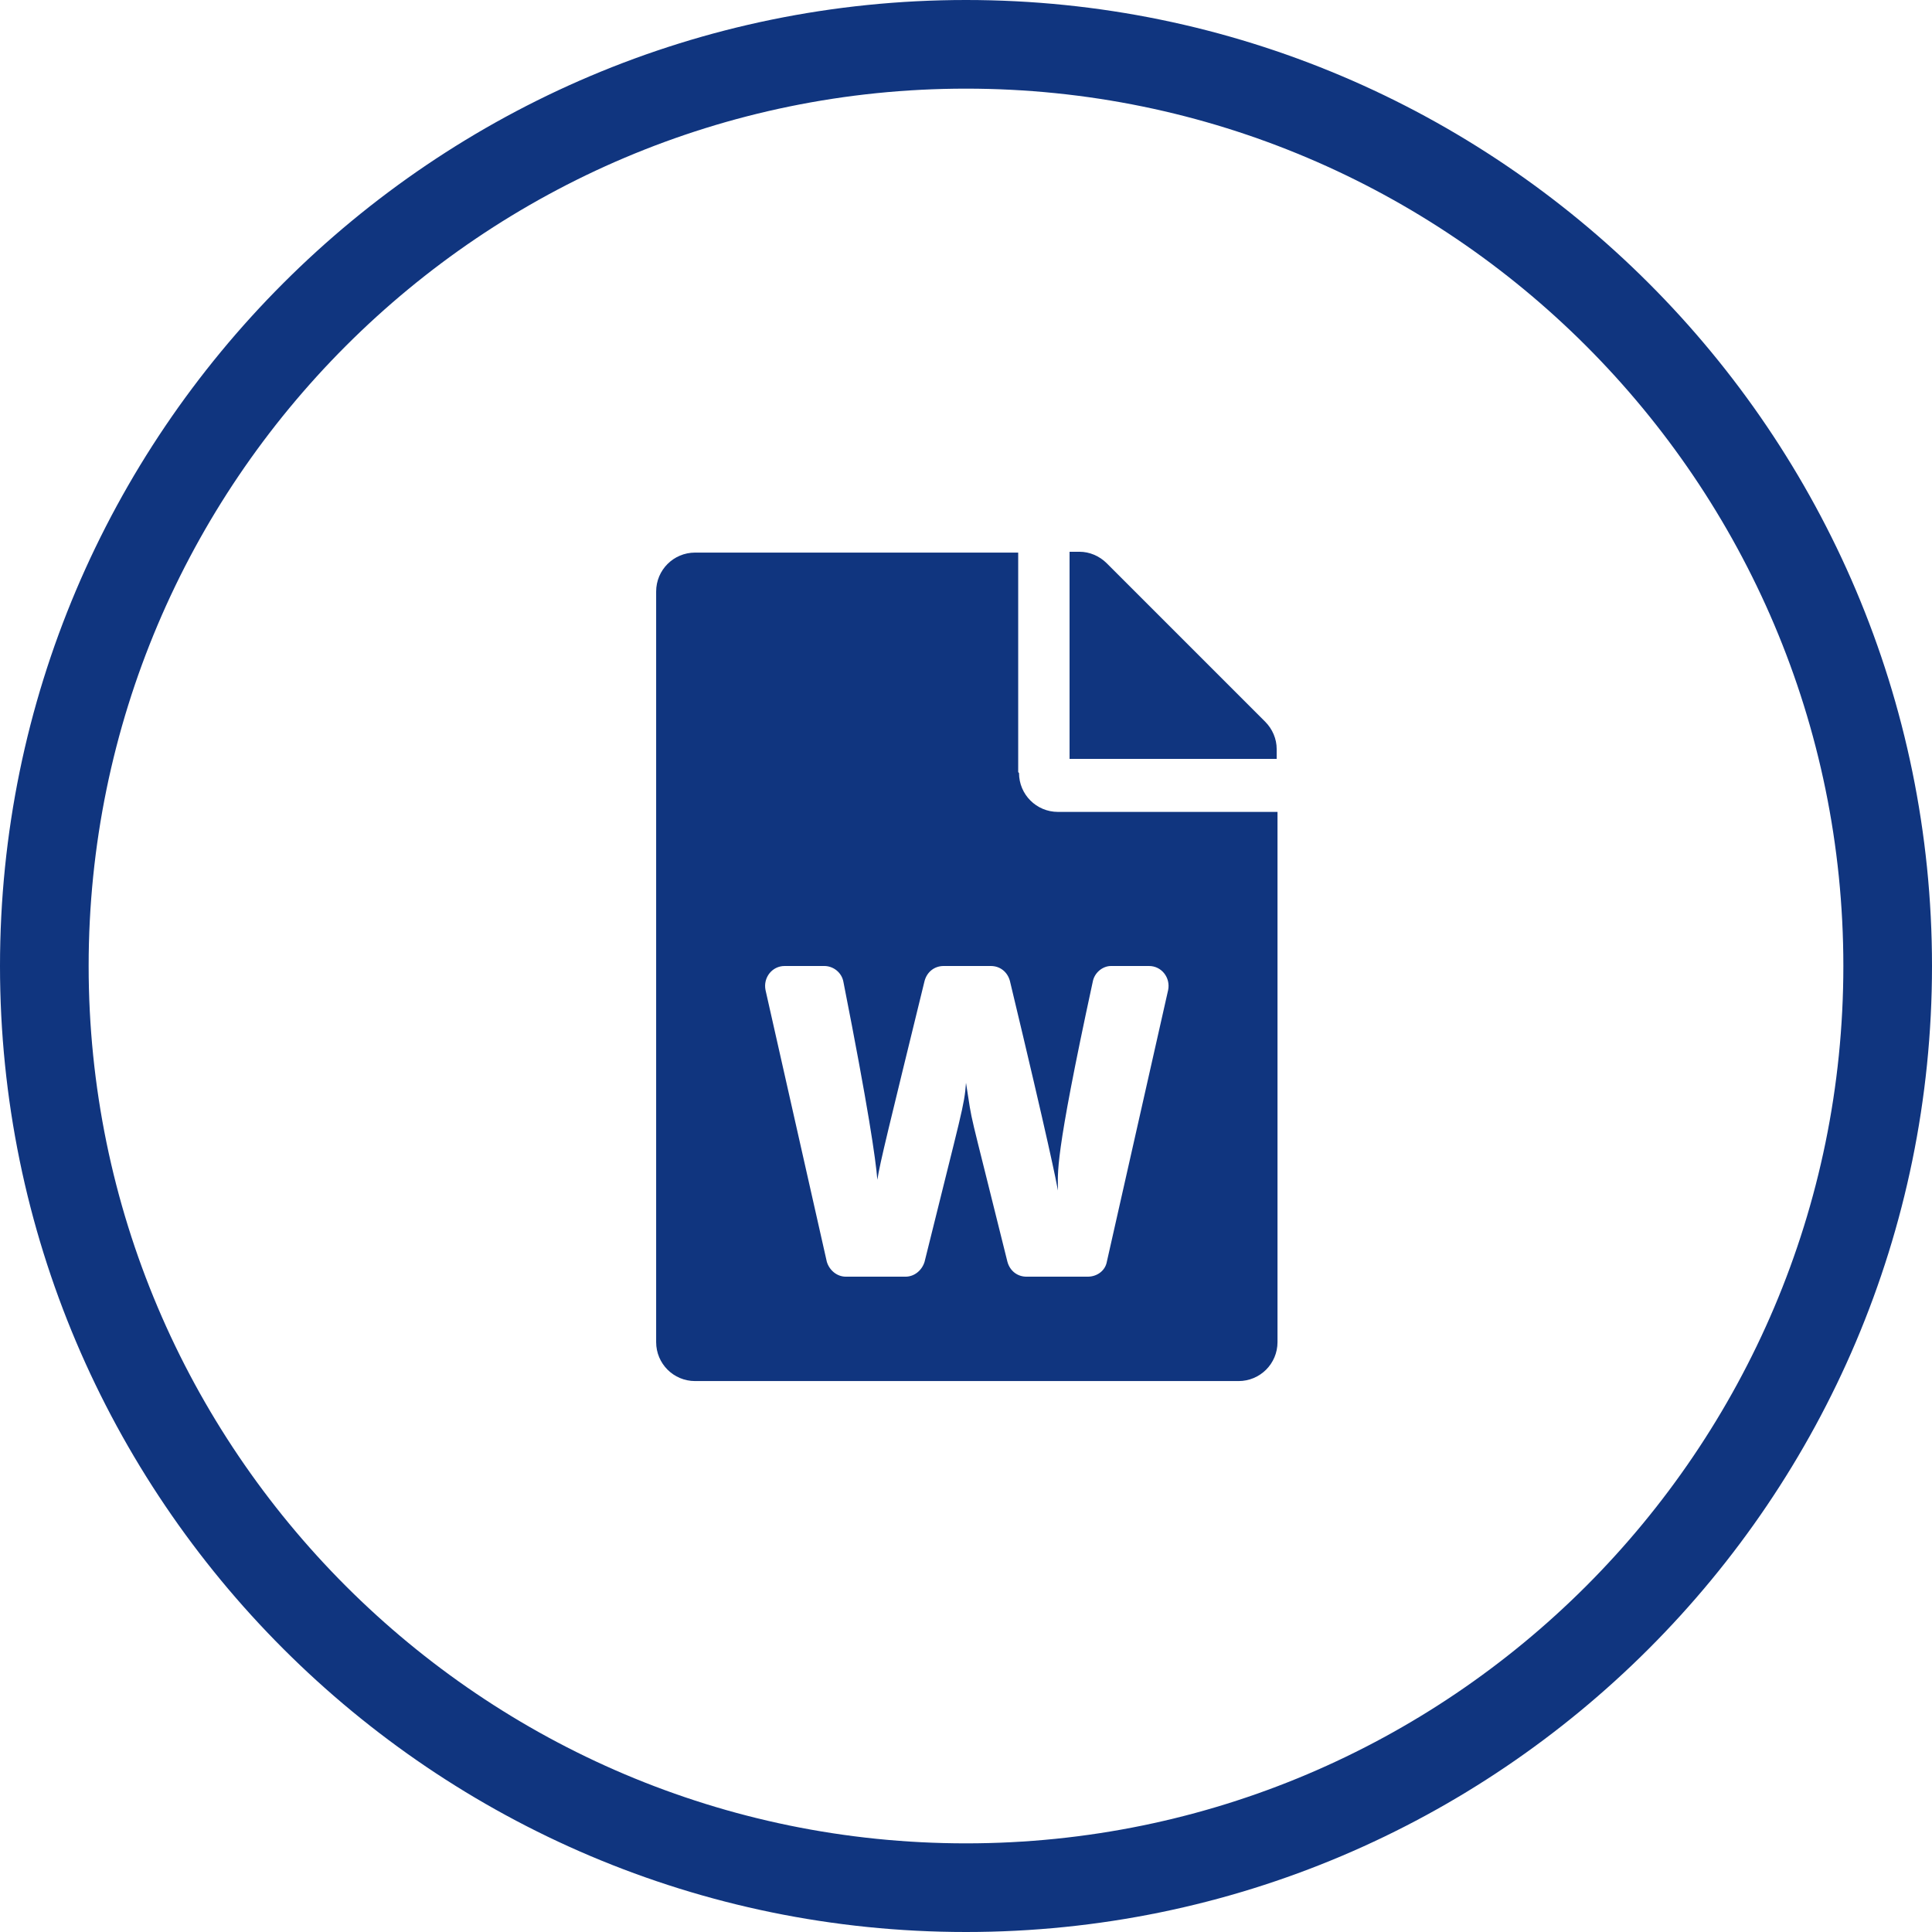
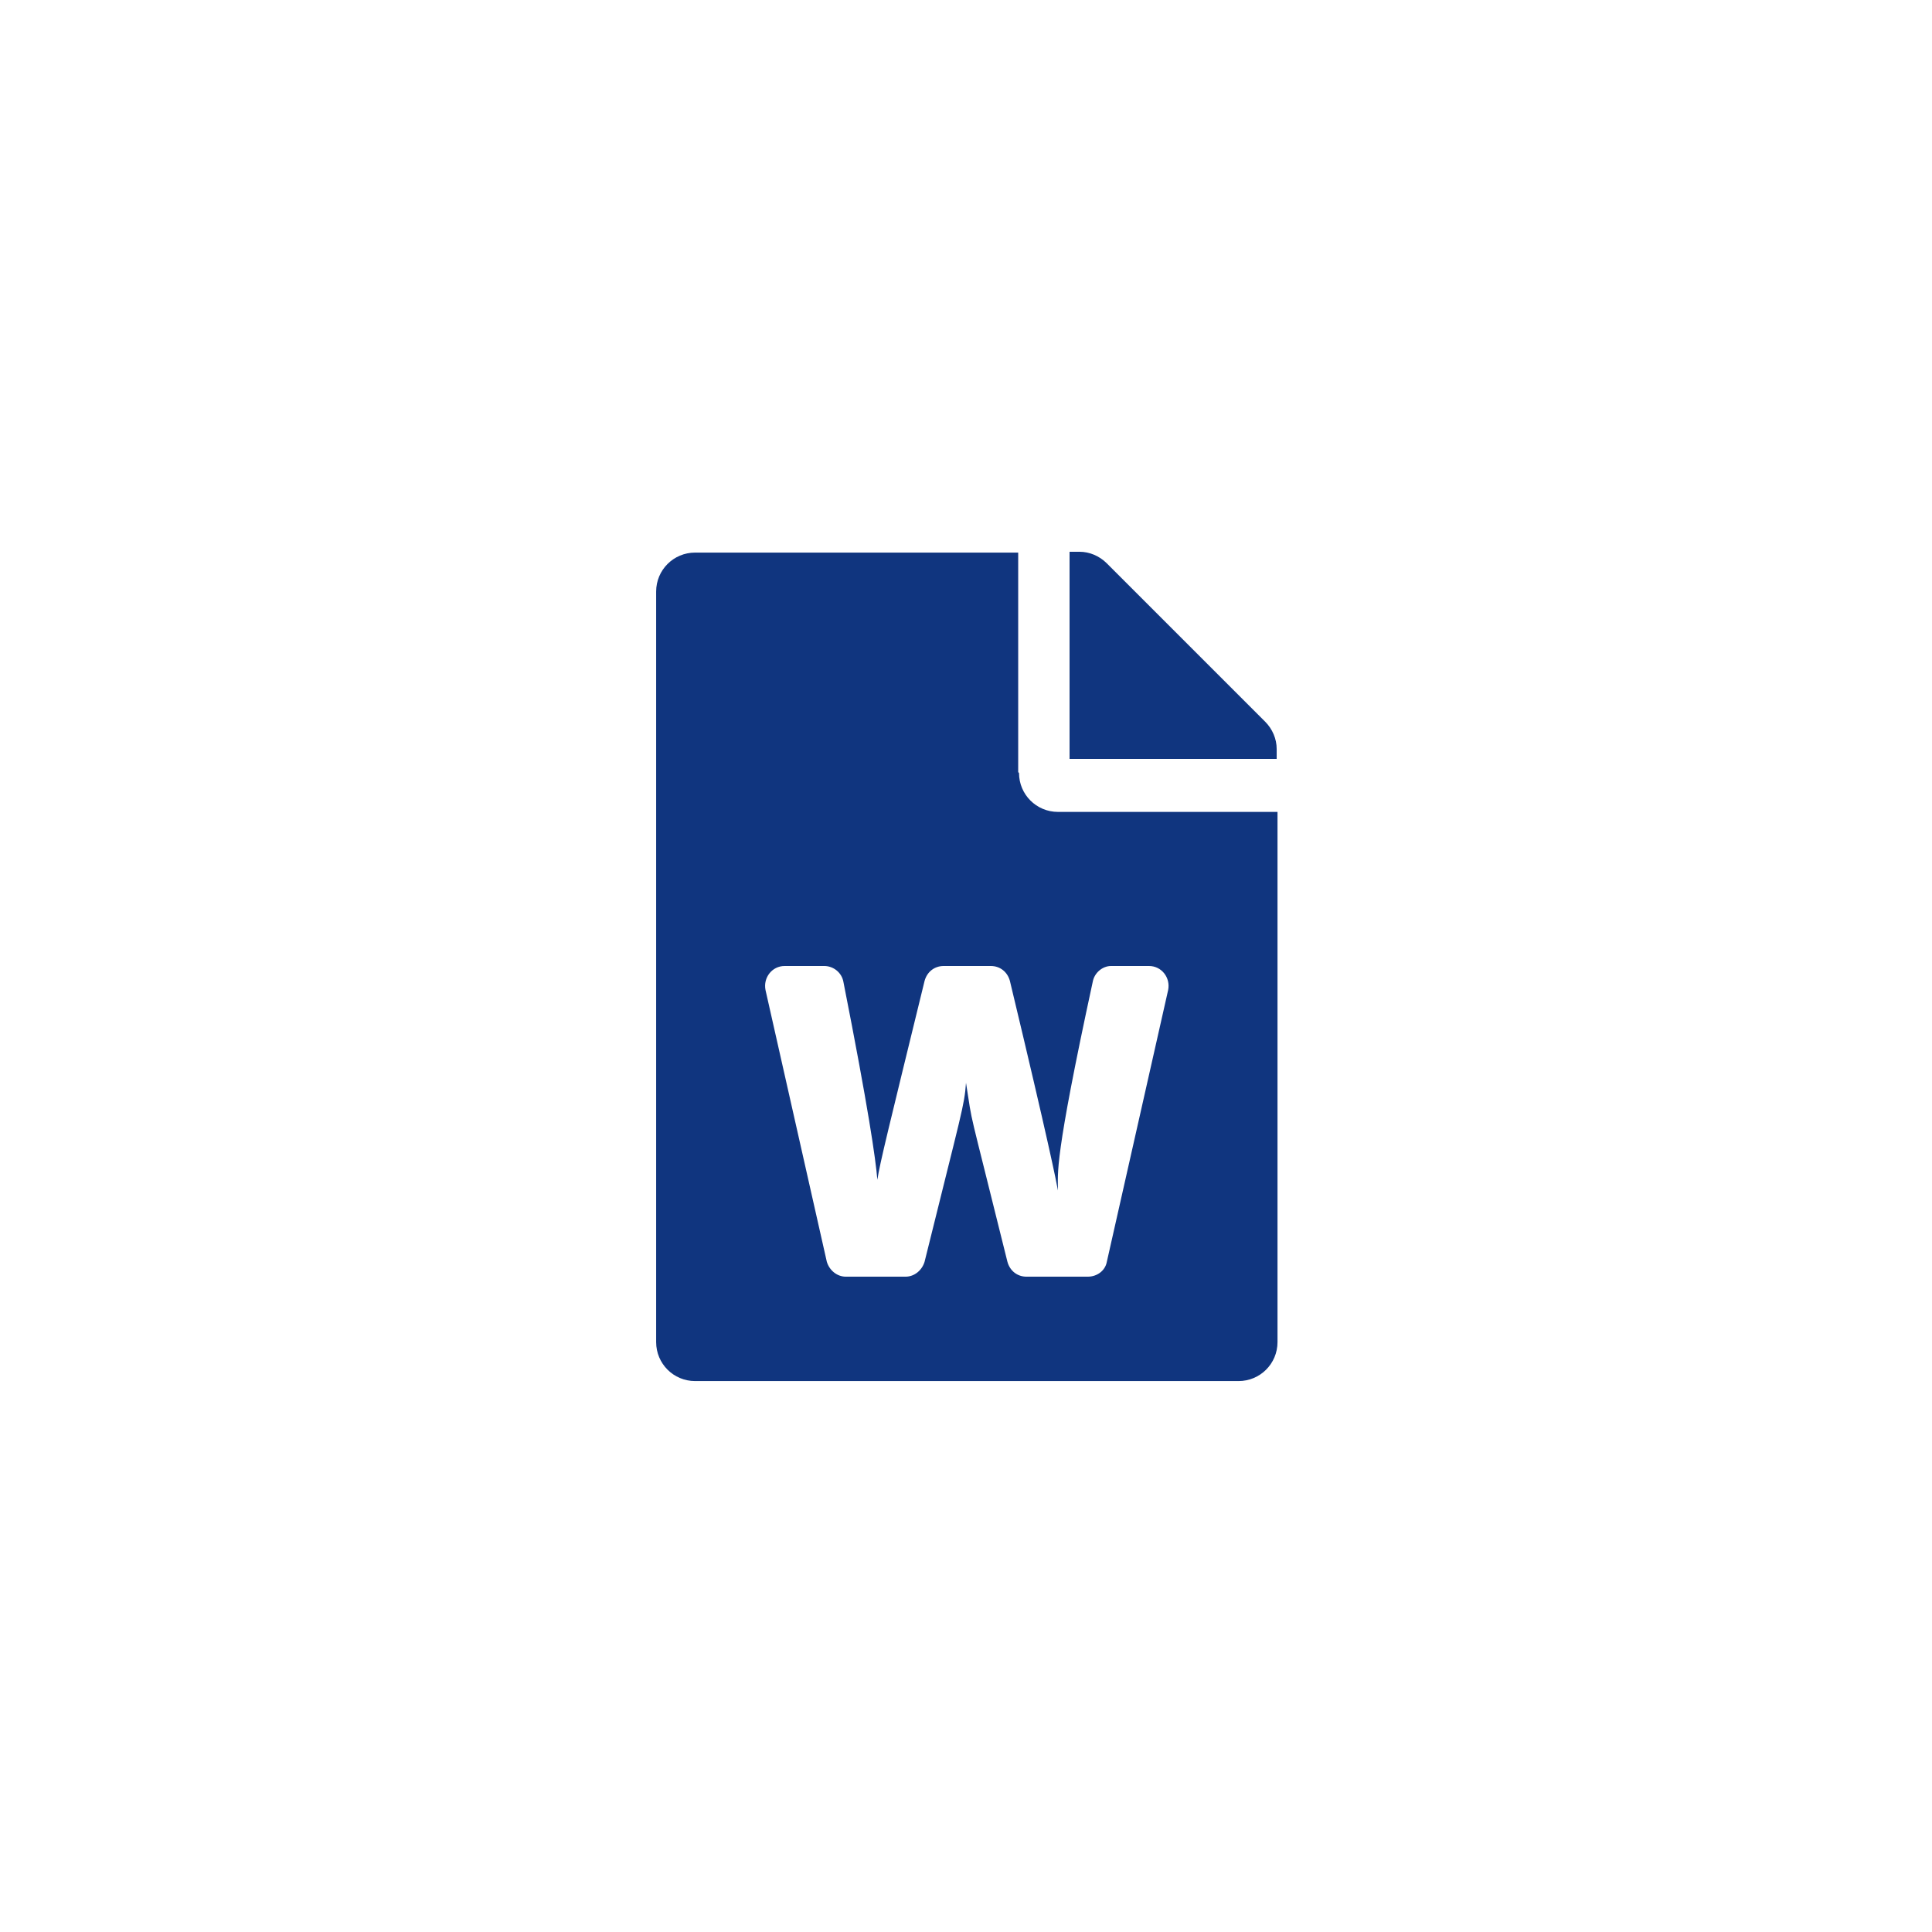
<svg xmlns="http://www.w3.org/2000/svg" id="_レイヤー_2" data-name="レイヤー_2" viewBox="0 0 23.32 23.32">
  <defs>
    <style>
      .cls-1 {
        fill: #10357f;
      }
    </style>
  </defs>
  <g id="_レイヤー_1-2" data-name="レイヤー_1">
    <g>
      <path class="cls-1" d="M12.29,9.32v-2.65h-3.9c-.26,0-.47.21-.47.47v9.06c0,.26.21.47.47.47h6.56c.26,0,.47-.21.47-.47v-6.4h-2.65c-.26,0-.47-.21-.47-.47ZM13.4,11.66h.47c.15,0,.26.14.23.29l-.74,3.28c-.02.11-.12.18-.23.18h-.74c-.11,0-.2-.07-.23-.18-.5-2.02-.41-1.59-.5-2.16h0c-.02.28-.05.34-.5,2.16-.03.1-.12.18-.23.18h-.72c-.11,0-.2-.08-.23-.18l-.74-3.28c-.03-.15.08-.29.23-.29h.48c.11,0,.21.08.23.19.3,1.52.39,2.14.41,2.39.03-.2.14-.64.57-2.4.03-.11.12-.18.23-.18h.57c.11,0,.2.07.23.18.47,1.96.56,2.42.58,2.53,0-.22-.05-.35.42-2.52.02-.11.12-.19.22-.19ZM15.41,9.04v.12h-2.5v-2.5h.12c.12,0,.24.05.33.14l1.91,1.91c.09.09.14.21.14.33Z" />
-       <path class="cls-1" d="M11.66,23.32C5.23,23.32,0,18.09,0,11.66S5.23,0,11.66,0s11.66,5.23,11.66,11.66-5.23,11.66-11.66,11.66ZM11.66,1.07C5.82,1.07,1.07,5.82,1.07,11.66s4.75,10.59,10.59,10.59,10.59-4.75,10.59-10.59S17.5,1.07,11.66,1.07Z" />
    </g>
  </g>
</svg>